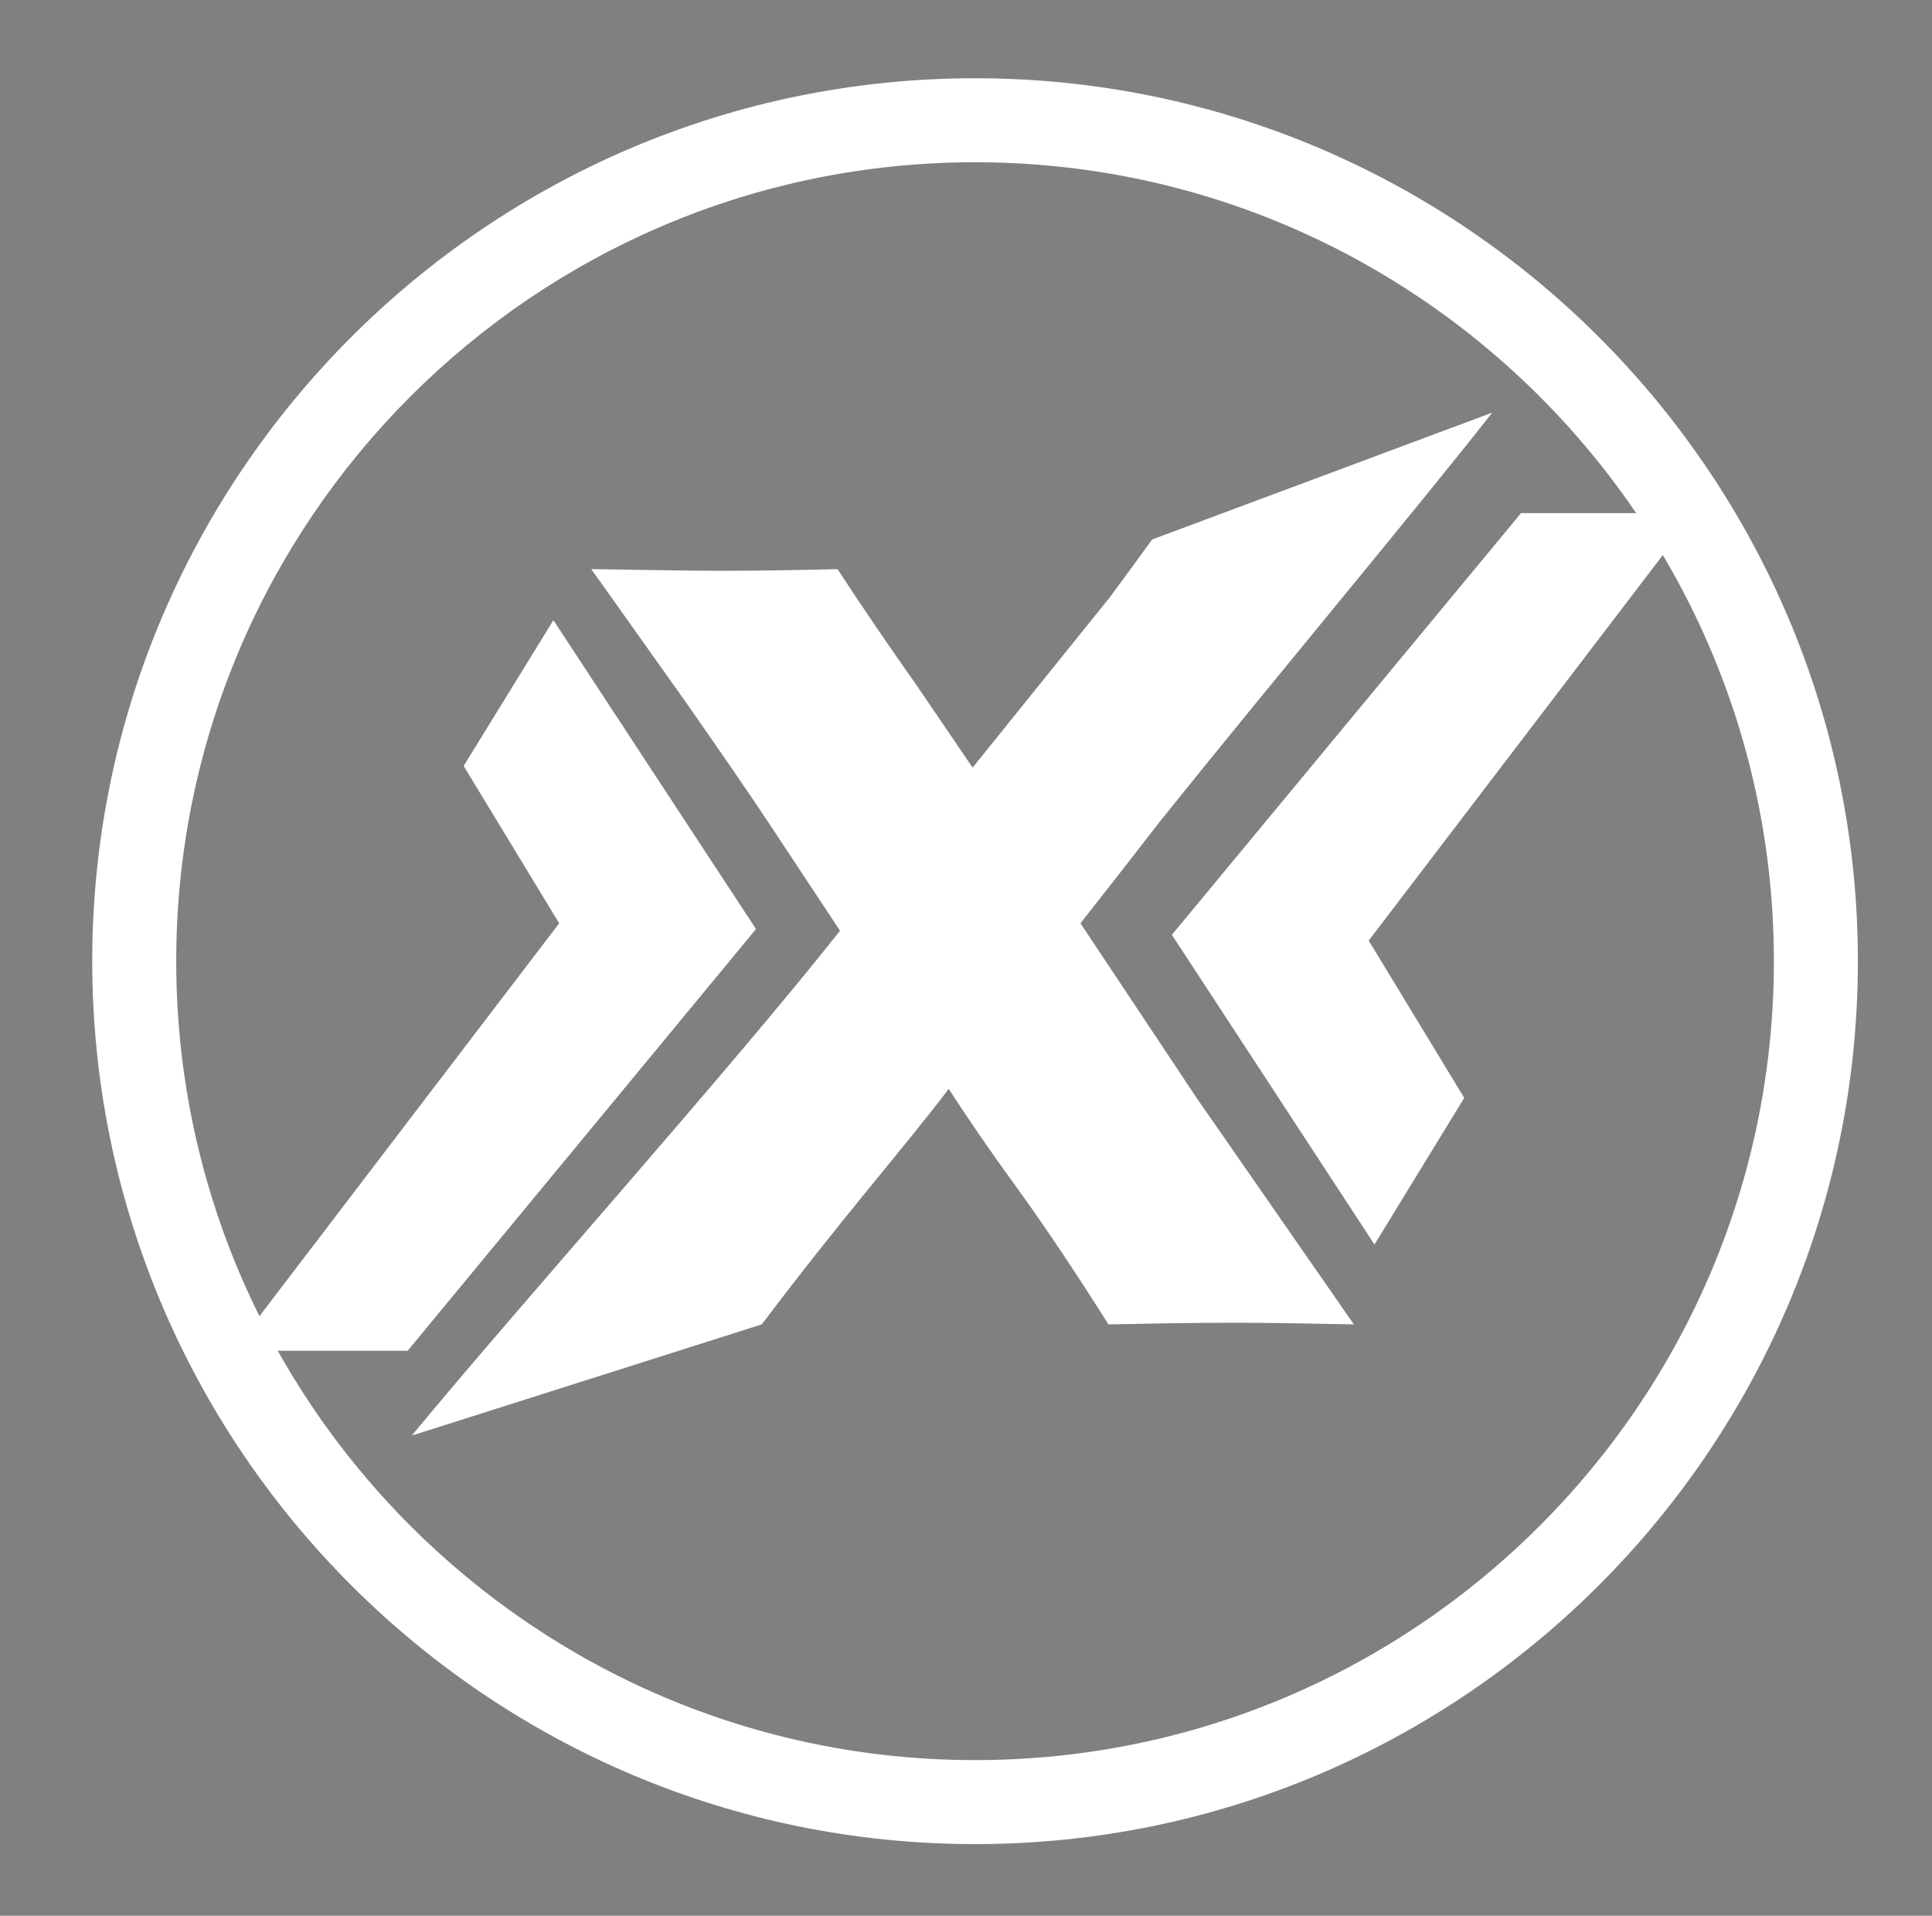
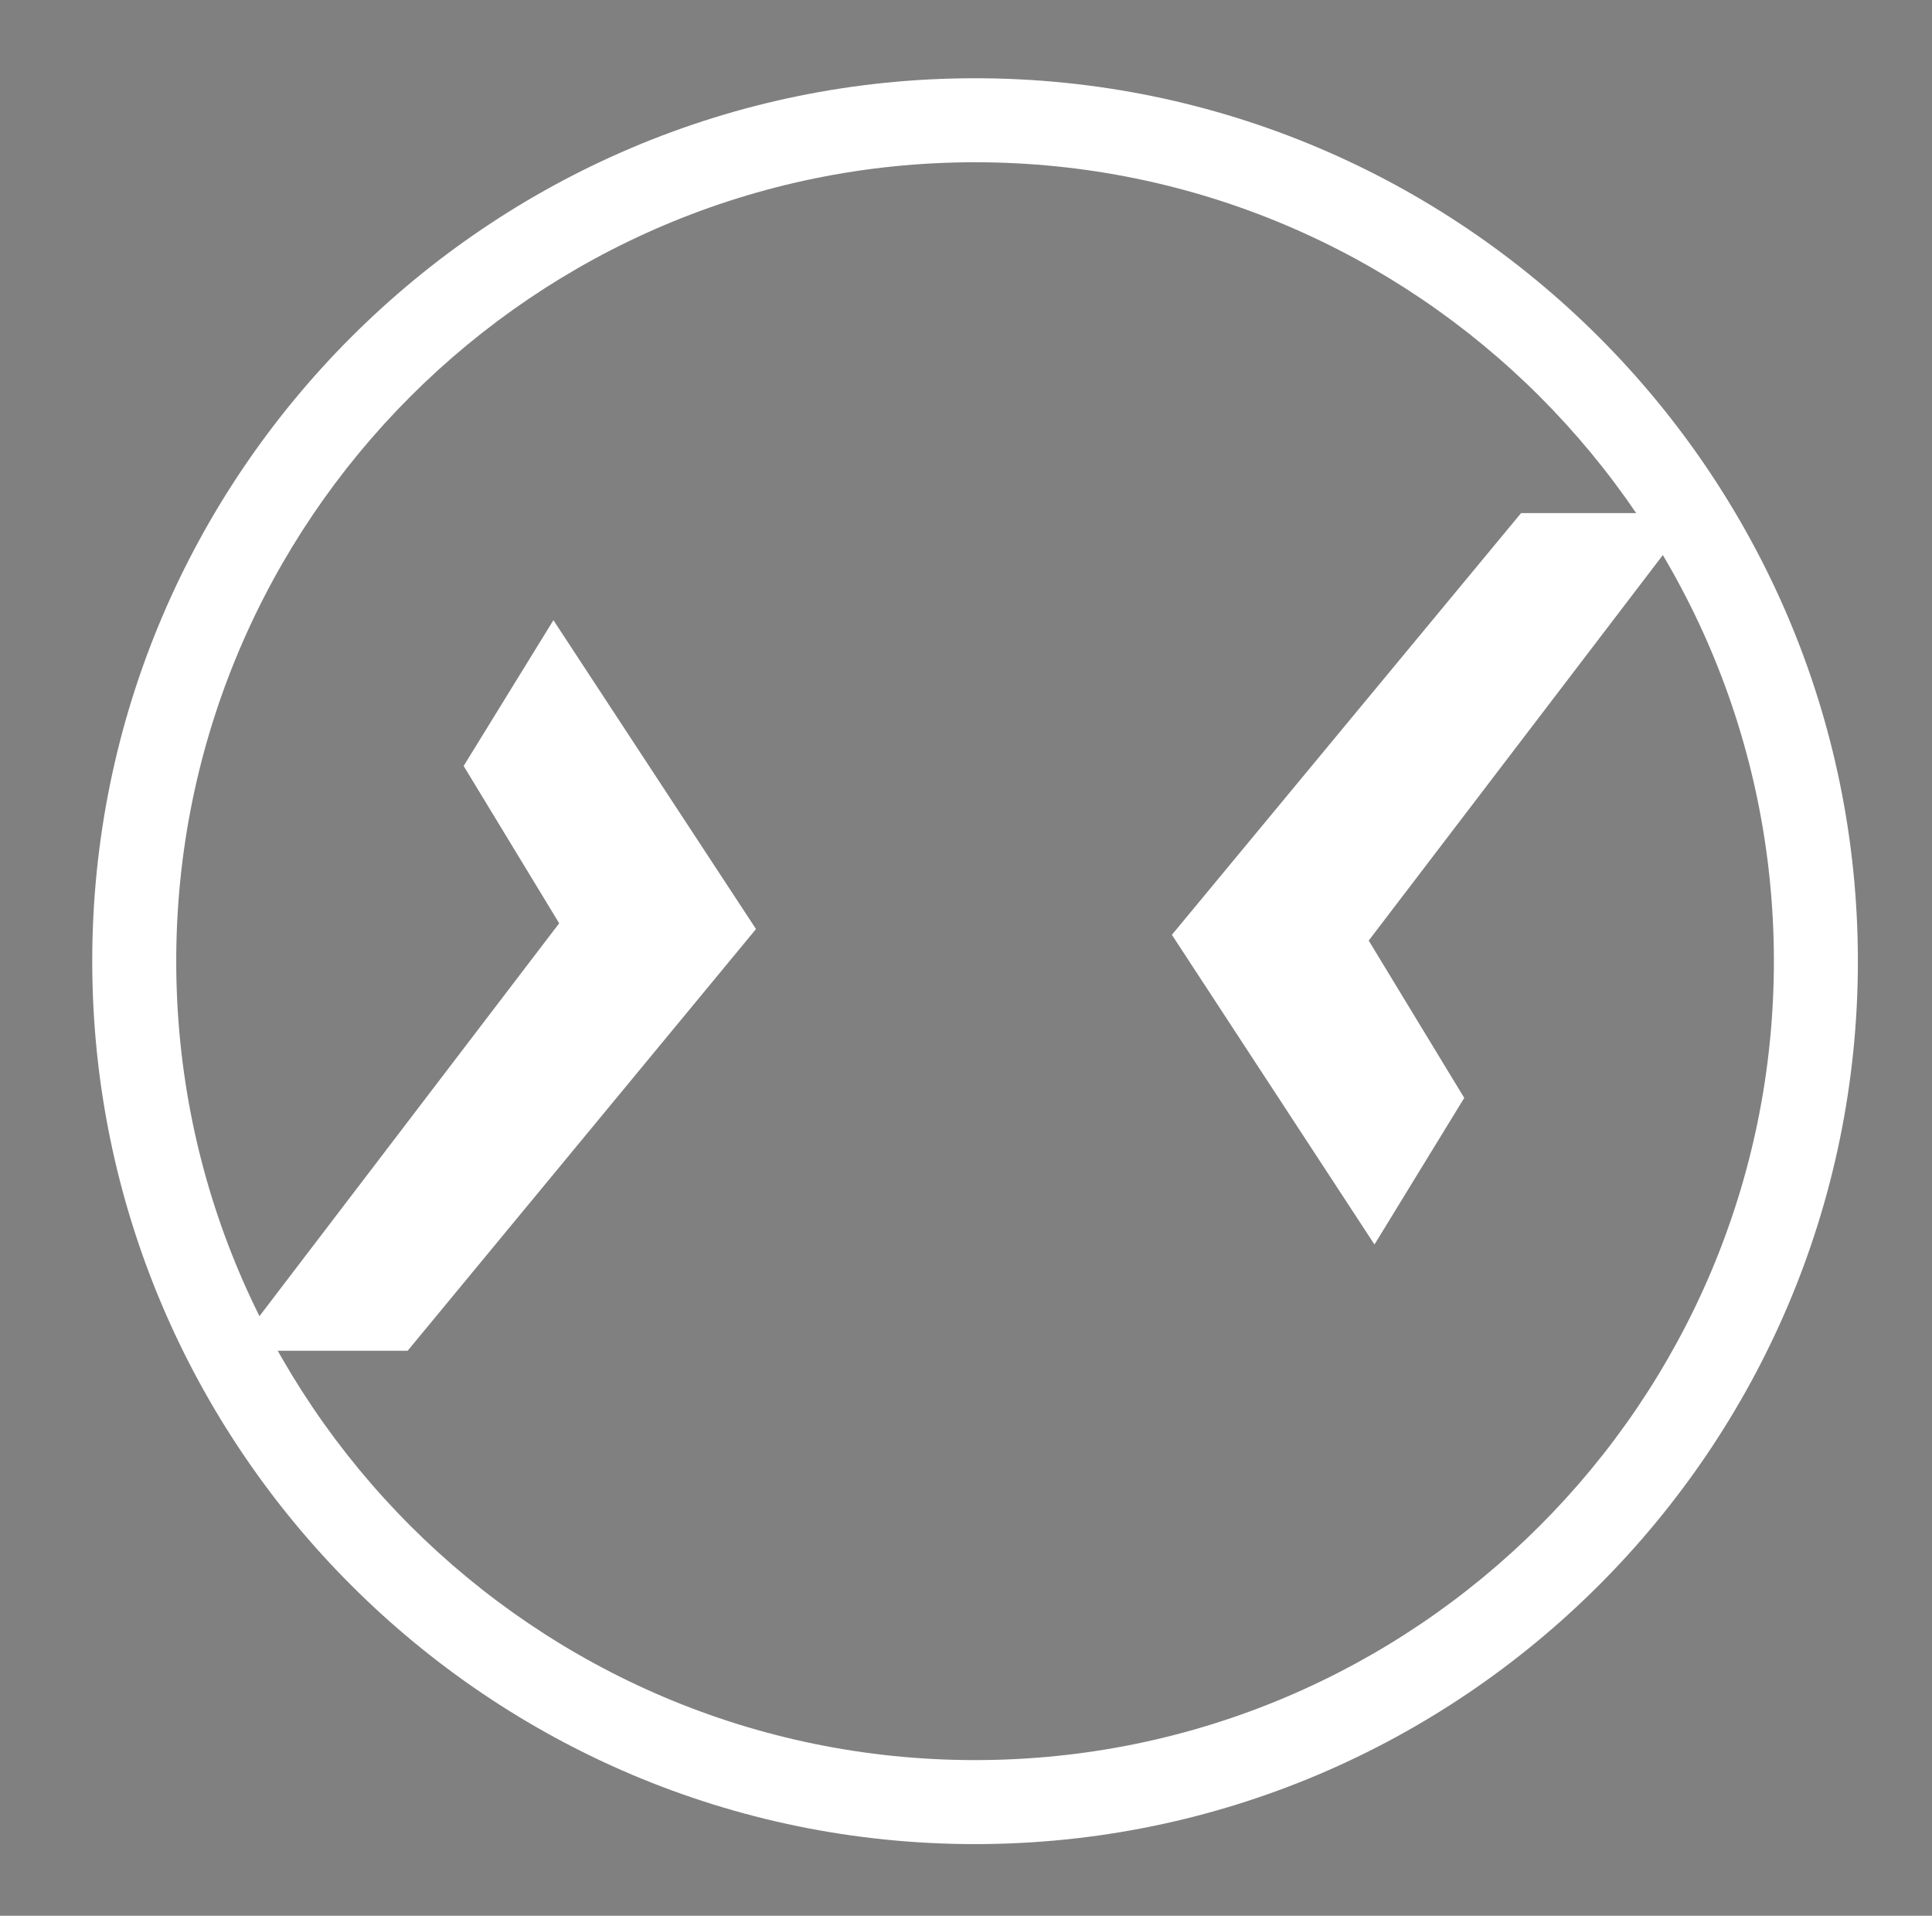
<svg xmlns="http://www.w3.org/2000/svg" xml:space="preserve" style="enable-background:new 0 0 234.6 232.6;" viewBox="0 0 234.6 232.6" y="0px" x="0px" id="Layer_1" version="1.1">
  <rect x="0" y="0" width="234.6" height="232.6" fill="#808080" stroke="none" />
  <style type="text/css">
	.st0{fill:#0B3460;}
	.st1{fill:#FFFFFF;}
</style>
  <g>
    <g>
      <path d="M-416.5-574.1c0-4.8,3.3-5.9,6.5-5.9h3.5c3.7,0,5.5,1.5,6.7,5.5l10.5,33.6h0.1l10.3-33.7c1.2-4,3-5.5,6.7-5.5    h3.4c3.2,0,6.5,1.1,6.5,5.9v42.7c0,3-1.5,5.8-5.3,5.8c-3.9,0-5.3-2.8-5.3-5.8V-564h-0.1l-11.3,34.9c-0.8,2.5-2.6,3.5-5.1,3.5    s-4.3-1-5.1-3.5l-11.2-34.9h-0.1v32.5c0,3-1.5,5.8-5.3,5.8c-3.9,0-5.3-2.8-5.3-5.8L-416.5-574.1L-416.5-574.1z" class="st0" />
      <path d="M-351.5-574.1c0-3.6,2.3-6,6-6c3.6,0,6,2.4,6,6v14.9h21.7v-14.9c0-3.6,2.3-6,6-6c3.6,0,6,2.4,6,6v42.5    c0,3.6-2.3,6-6,6c-3.6,0-6-2.4-6-6v-17.5h-21.7v17.5c0,3.6-2.3,6-6,6c-3.6,0-6-2.4-6-6V-574.1z" class="st0" />
      <path d="M-294.7-572.1c0-5.3,2.8-7,7-7h19.9c14.2,0,18,7.8,18,14.6c0,5.7-3.4,11.3-9,12.6v0.1    c6.1,0.9,7.2,5.3,7.2,10.7c0,6.1,1.6,8.3,1.6,10.8c0,2.8-2.8,4.7-5.6,4.7c-6.6,0-7.1-6.3-7.1-8.5c0-9.2-1.7-12.9-8.2-12.9h-11.8    v15.4c0,3.6-2.3,6-6,6c-3.6,0-6-2.4-6-6V-572.1z M-282.8-555.7h12c4.5,0,9-1.2,9-7.1c0-5.6-3.4-7.1-8.7-7.1h-12.3V-555.7z" class="st0" />
    </g>
    <g>
      <path d="M-205.5-569h-11.3c-3.4,0-6.2-1.8-6.2-5c0-3.3,2.8-5,6.2-5h34.6c3.4,0,6.2,1.8,6.2,5c0,3.3-2.8,5-6.2,5h-11.3    v37.4c0,3.6-2.3,6-6,6c-3.6,0-6-2.4-6-6L-205.5-569L-205.5-569z" class="st0" />
      <path d="M-180.3-560.7c0-3.2,2.1-5,4.8-5c2.7,0,4.8,1.8,4.8,5v4.1h0.1c1.2-4.4,3.6-9,8.8-9c3.4,0,5.8,2.2,5.8,5.2    c0,3.9-2.6,5.3-5.3,5.3h-1.9c-4.3,0-6.6,3-6.6,11.8v12.4c0,2.8-1.2,5.3-5.3,5.3c-4.2,0-5.3-2.5-5.3-5.3v-29.8H-180.3z" class="st0" />
      <path d="M-117.2-536.9c0,4.4,1.1,5.5,1.1,7.1c0,2.4-2.3,4.1-4.8,4.1c-4.6,0-6.1-2.9-6.3-6.2c-4.2,4.6-9,6.2-14.6,6.2    c-6.1,0-12-4.2-12-10.9c0-8.8,6.7-11.3,14.9-12.3l6.5-0.7c2.6-0.3,4.6-0.9,4.6-3.9c0-3.1-3.1-4.4-6.7-4.4c-7.9,0-8.1,5.8-12.3,5.8    c-2.7,0-4.5-1.9-4.5-4.1c0-4.2,6-9.6,16.9-9.6c10.2,0,17.3,3.3,17.3,10.9v18H-117.2z M-127.8-544.5c-1.2,1.1-3.4,1.5-4.6,1.7    l-3.9,0.6c-4.4,0.7-6.9,2-6.9,5.3c0,2.4,2.3,4.4,5.9,4.4c5.8,0,9.4-3.8,9.4-7.7v-4.3H-127.8z" class="st0" />
      <path d="M-71.9-530.7c0,3.3-1.5,5-4.8,5c-3.1,0-4.8-1.8-4.8-5v-1.7h-0.1c-1.8,4.5-6.1,6.7-11.2,6.7    c-8.9,0-16.7-6.5-16.7-20.3c0-10.2,5.2-19.8,16.4-19.8c4.7,0,8.4,2,10.5,5.4h0.1v-14.3c0-3.5,2.1-5.3,5.3-5.3    c3.2,0,5.3,1.8,5.3,5.3L-71.9-530.7L-71.9-530.7z M-90.5-533.9c6.2,0,8.5-5.5,8.5-11.6c0-5.5-2-11.9-8.5-11.8    c-6.8,0-8.5,6.9-8.5,11.8C-98.9-539.3-96.2-534.1-90.5-533.9z" class="st0" />
      <path d="M-54.4-543.6c0,5.6,3.6,9.7,9.8,9.7c8,0,8-5.3,12.3-5.3c2.6,0,4.4,2.2,4.4,4.2c0,6.4-10.3,9.4-16.7,9.4    c-14.9,0-20.5-10.1-20.5-19.3c0-12.4,7.5-20.7,20.1-20.7c12.3,0,19.3,8.7,19.3,17.4c0,3.6-1.1,4.6-4.7,4.6    C-30.4-543.6-54.4-543.6-54.4-543.6z M-35.7-549.8c-0.6-4.9-4.2-8.5-9-8.5c-5.3,0-8.5,3.3-9.7,8.5H-35.7z" class="st0" />
      <path d="M-18.2-560.7c0-3.2,2.1-5,4.8-5s4.8,1.8,4.8,5v4.1h0.1c1.2-4.4,3.6-9,8.8-9c3.4,0,5.8,2.2,5.8,5.2    c0,3.9-2.6,5.3-5.3,5.3h-1.9c-4.3,0-6.6,3-6.6,11.8v12.4c0,2.8-1.2,5.3-5.3,5.3c-4.2,0-5.3-2.5-5.3-5.3v-29.8H-18.2z" class="st0" />
      <path d="M25.2-565.7c8.1,0,16.3,3.2,16.3,8.1c0,2.5-1.7,4.7-4.4,4.7c-4.2,0-4.3-4.9-11-4.9c-3.7,0-6.1,1-6.1,3.3    c0,2.5,2.4,3.1,5.7,3.8l4.4,1c6.1,1.4,13.3,3.9,13.3,11.4c0,8.7-8.4,12.7-16.4,12.7c-9.6,0-17.7-4.3-17.7-9.6    c0-2.3,1.3-4.4,4.3-4.4c4.6,0,5,6.6,12.9,6.6c3.8,0,6.2-1.7,6.2-3.9c0-2.7-2.3-3.1-6.1-4.1l-6.3-1.5c-6.2-1.5-11-4.1-11-11.2    C9.2-562.5,17.8-565.7,25.2-565.7z" class="st0" />
    </g>
  </g>
  <g>
    <g>
      <path d="M-508.4-556.2c0-1.1,0.7-1.3,1.4-1.3h0.8c0.8,0,1.2,0.3,1.5,1.2l2.3,7.5l0,0l2.3-7.5c0.3-0.9,0.7-1.2,1.5-1.2    h0.7c0.7,0,1.4,0.2,1.4,1.3v9.4c0,0.7-0.3,1.3-1.2,1.3s-1.2-0.6-1.2-1.3v-7.1l0,0l-2.4,7.7c-0.2,0.5-0.6,0.8-1.1,0.8    s-1-0.2-1.1-0.8l-2.5-7.7l0,0v7.2c0,0.7-0.3,1.3-1.2,1.3s-1.2-0.6-1.2-1.3C-508.4-546.7-508.4-556.2-508.4-556.2z" class="st0" />
      <path d="M-494.1-556.2c0-0.8,0.5-1.3,1.3-1.3c0.8,0,1.3,0.5,1.3,1.3v3.3h4.8v-3.3c0-0.8,0.5-1.3,1.3-1.3    c0.8,0,1.3,0.5,1.3,1.3v9.4c0,0.8-0.5,1.3-1.3,1.3c-0.8,0-1.3-0.5-1.3-1.3v-3.9h-4.8v3.9c0,0.8-0.5,1.3-1.3,1.3    c-0.8,0-1.3-0.5-1.3-1.3V-556.2z" class="st0" />
      <path d="M-481.5-555.7c0-1.2,0.6-1.5,1.5-1.5h4.4c3.1,0,4,1.7,4,3.2c0,1.3-0.7,2.5-2,2.8l0,0c1.4,0.2,1.6,1.2,1.6,2.4    c0,1.3,0.4,1.8,0.4,2.4s-0.6,1-1.2,1c-1.5,0-1.6-1.4-1.6-1.9c0-2-0.4-2.9-1.8-2.9h-2.6v3.4c0,0.8-0.5,1.3-1.3,1.3    c-0.8,0-1.3-0.5-1.3-1.3v-8.9H-481.5z M-478.9-552.1h2.6c1,0,2-0.3,2-1.6c0-1.2-0.8-1.6-1.9-1.6h-2.7V-552.1z" class="st0" />
    </g>
-     <path d="M-507.3-574h17.2c-1.6-8.6-9.1-15-18.2-15c-10.2,0-18.5,8.3-18.5,18.5c0,9,6.5,16.6,15,18.2v-17.3   C-511.7-572-509.7-574-507.3-574z" class="st0" />
    <path d="M-511.7-533.5v-17.2c-8.6,1.6-15,9.1-15,18.2c0,10.2,8.3,18.5,18.5,18.5c9,0,16.6-6.5,18.2-15h-17.3   C-509.7-529-511.7-531.1-511.7-533.5z" class="st0" />
    <path d="M-466.7-569.6v17.2c8.6-1.6,15-9.1,15-18.2c0-10.2-8.3-18.5-18.5-18.5c-9,0-16.6,6.5-18.2,15h17.2   C-468.7-574-466.7-572-466.7-569.6z" class="st0" />
    <path d="M-466.7-550.7v17.2c0,2.5-2,4.5-4.5,4.5h-17.2c1.6,8.6,9.1,15,18.2,15c10.2,0,18.5-8.3,18.5-18.5   C-451.7-541.5-458.2-549.1-466.7-550.7z" class="st0" />
  </g>
-   <path d="M131.2,112.1c3.7-4.7,6.9-8.8,9.6-12.3l0,0c13.3-16.6,30.9-37.6,40.4-49.7l-41.3,15.4c-1.8,2.5-3.5,4.8-5.2,7.1  l-16.6,20.6l-6.8-10c-3.6-5.1-6.8-9.8-9.6-14.1c-4.1,0.1-8.7,0.2-14,0.2c-4,0-9.2-0.1-15.9-0.2L83.1,85c4.4,6.3,8,11.5,10.7,15.6  L102,113c-13,16.5-39.4,46-52,61.3l42.5-13.5c4.6-6.1,9-11.6,13-16.5c4-4.9,7.3-8.9,9.7-12.1c1.8,2.8,4.5,6.8,8.2,11.9  c3.7,5.1,7.4,10.7,11.2,16.7c5-0.1,10.1-0.2,15.4-0.2c4.4,0,9.2,0.1,14.4,0.2l-19.1-27.5L131.2,112.1z" class="st1" />
  <polygon points="67.2,75.3 91.8,112.8 49.5,164 28.3,164 67.9,112.1 56.3,93" class="st1" />
  <polygon points="166.9,151.1 142.3,113.5 184.7,62.3 205.8,62.3 166.2,114.2 177.8,133.3" class="st1" />
  <g>
    <path d="M118.4,223.9c-59.1,0-107.2-48.1-107.2-107.2S59.3,9.5,118.4,9.5s107.2,48.1,107.2,107.2   S177.5,223.9,118.4,223.9z M118.4,19.7c-53.5,0-97,43.5-97,97s43.5,97,97,97s97-43.5,97-97S171.9,19.7,118.4,19.7z" class="st1" />
  </g>
</svg>